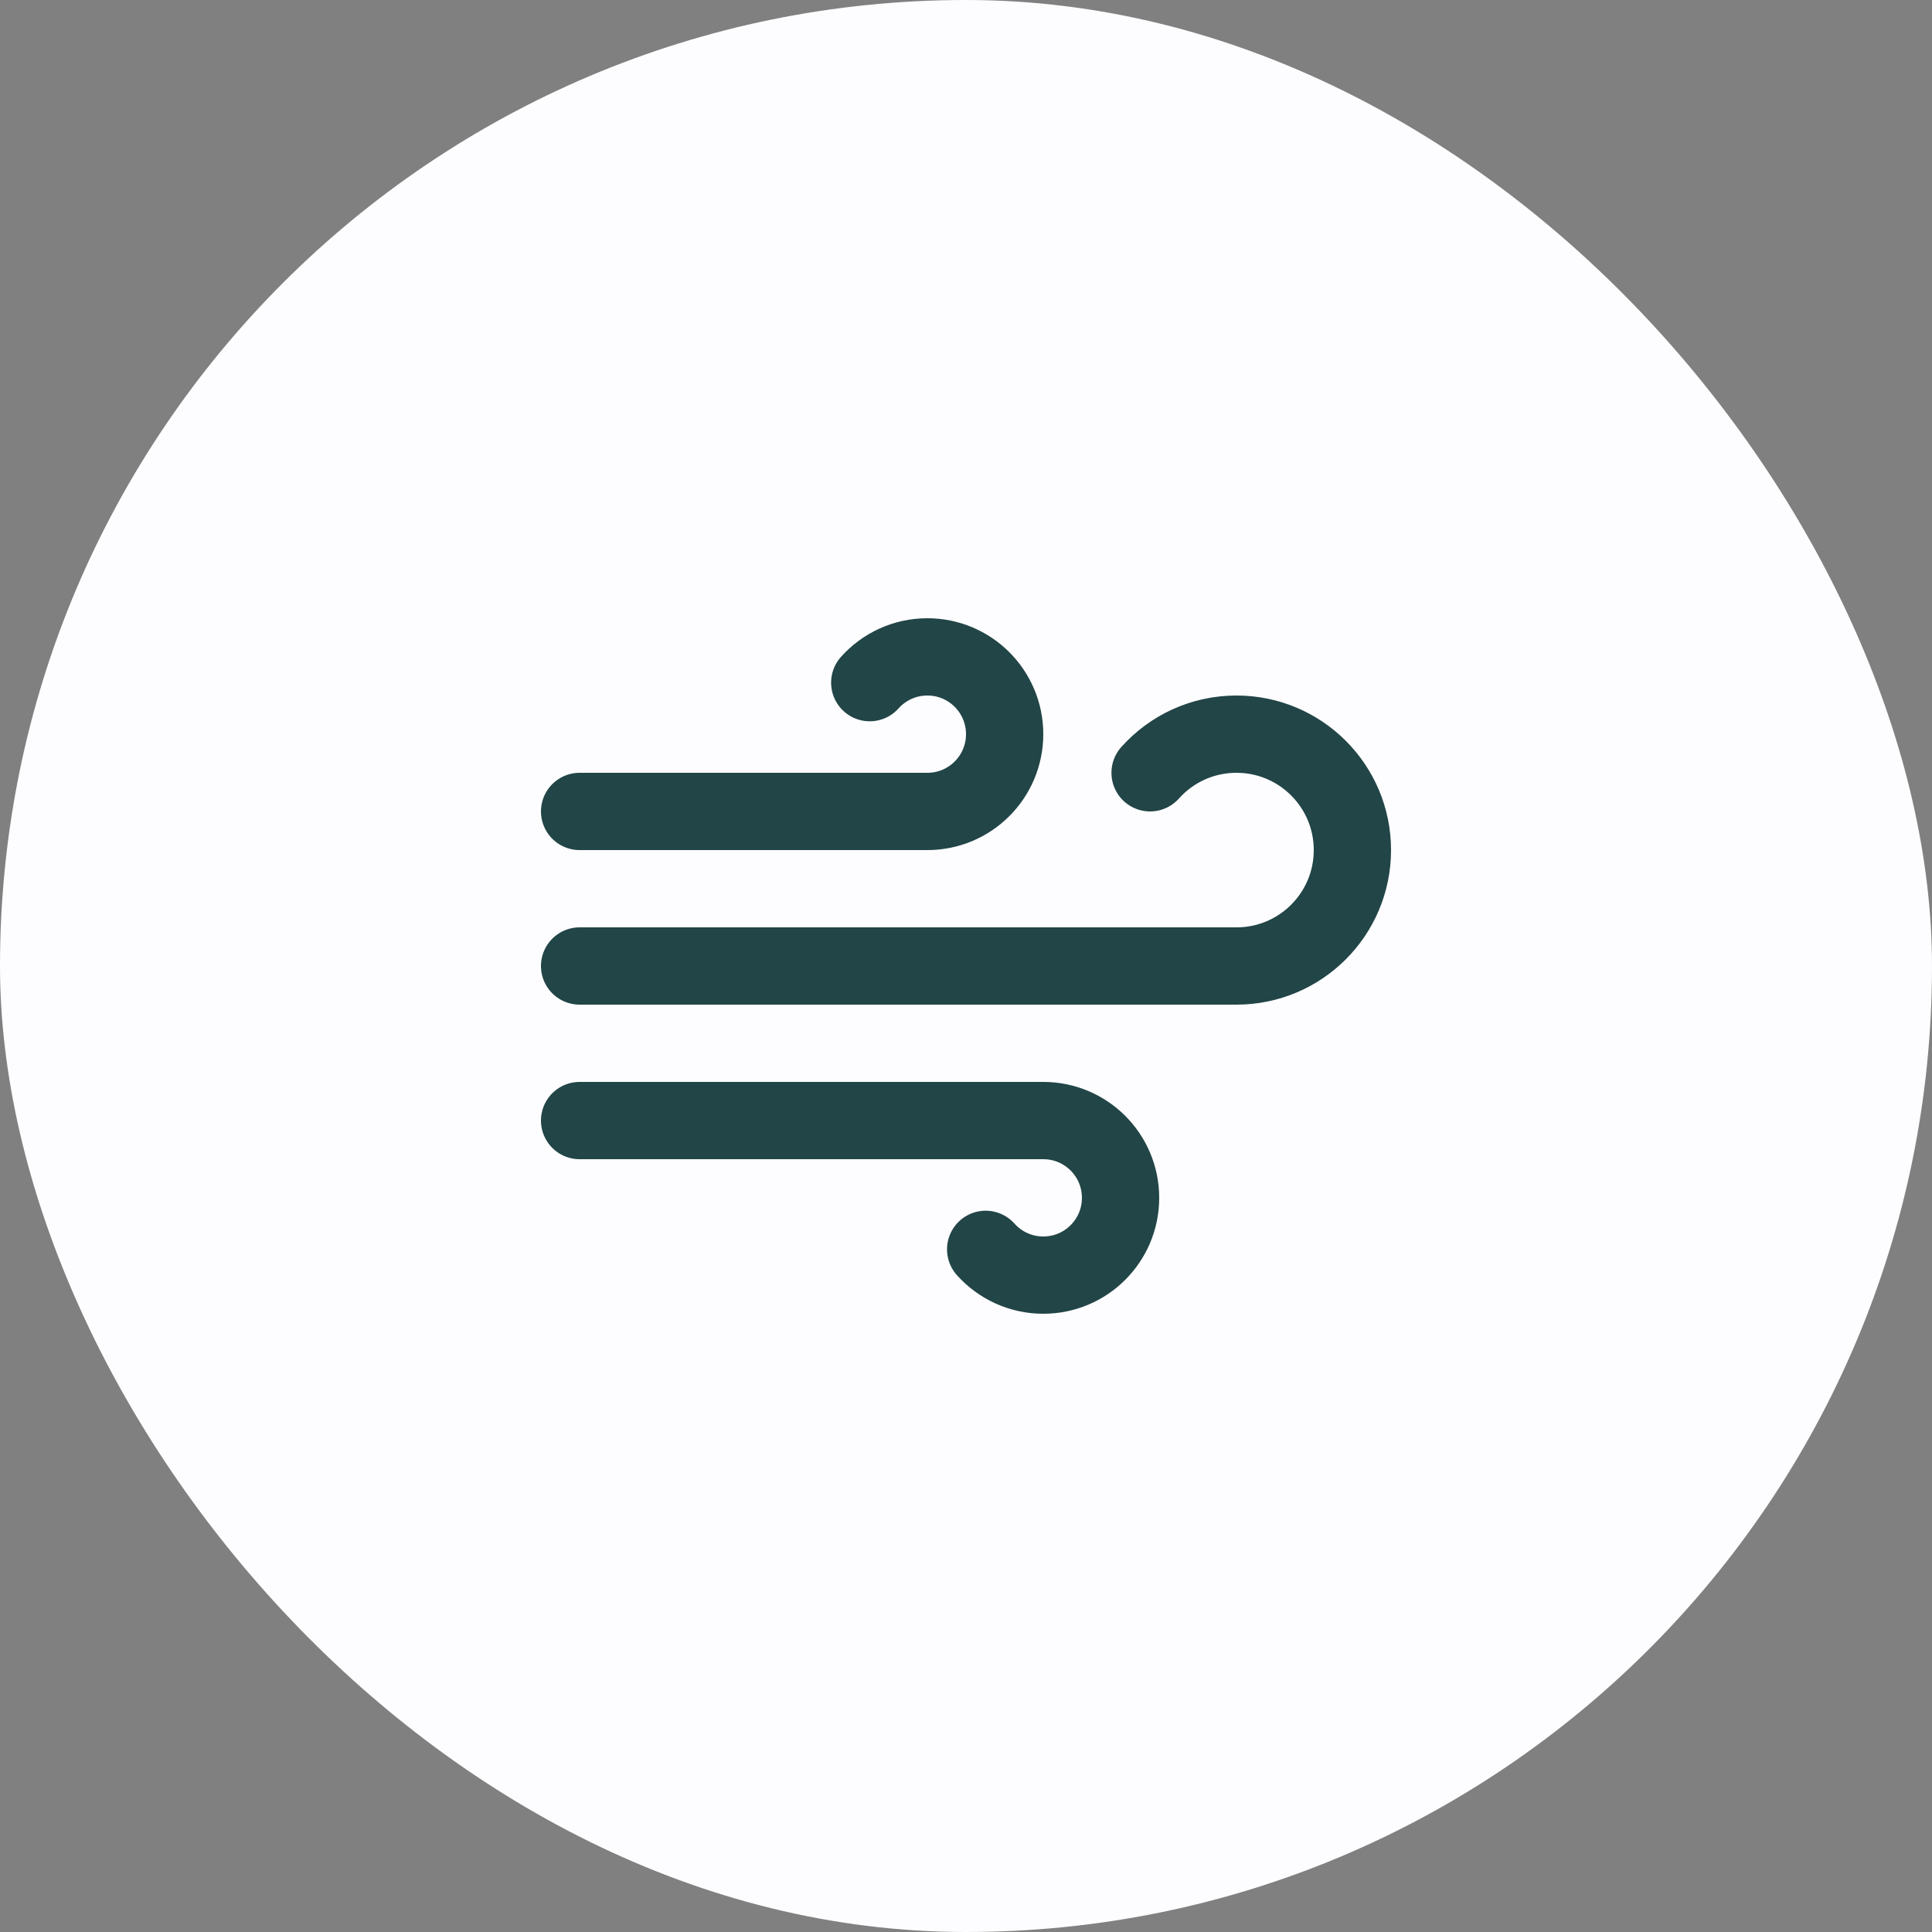
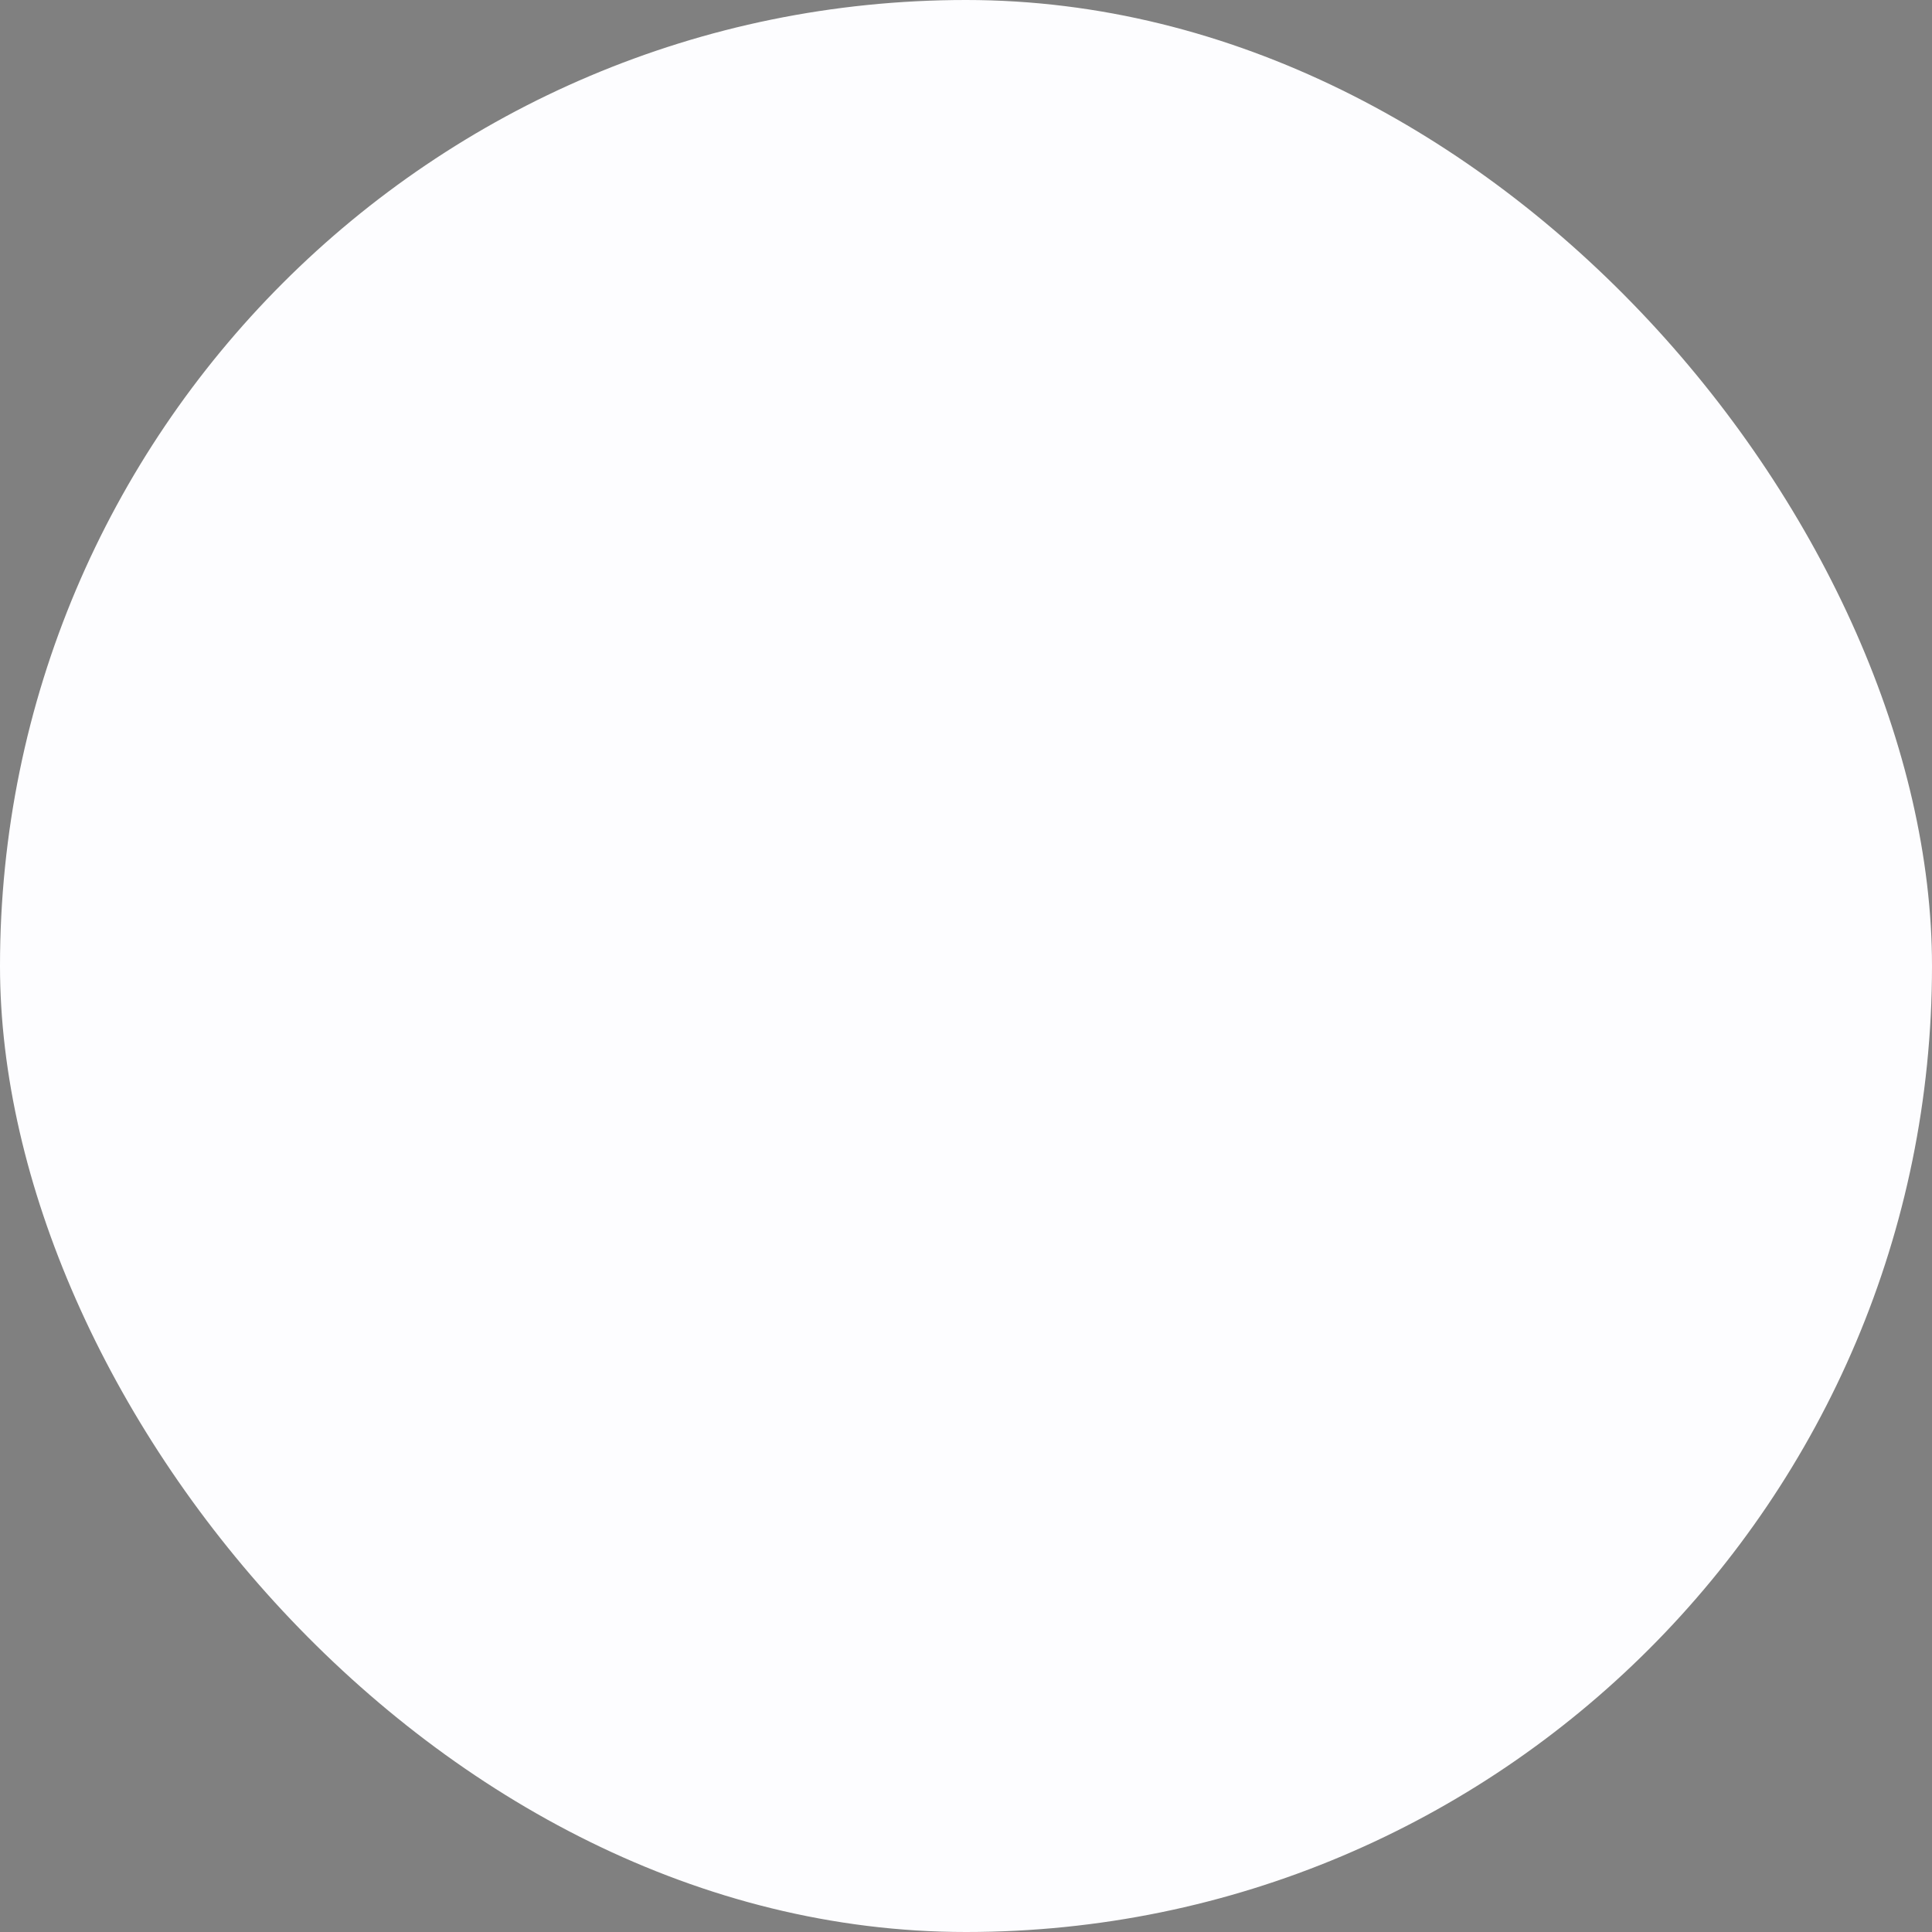
<svg xmlns="http://www.w3.org/2000/svg" fill="none" viewBox="0 0 50 50" height="50" width="50">
  <rect x="0" y="0" width="50" height="50" fill="#808080" stroke="none" />
  <rect fill="#FDFDFF" rx="25" height="50" width="50" />
-   <path stroke-linejoin="round" stroke-linecap="round" stroke-width="2" stroke="#224547" d="M22.509 17.667C22.875 17.258 23.408 17 24 17C25.105 17 26 17.895 26 19C26 20.105 25.105 21 24 21H15M25.509 32.333C25.875 32.742 26.408 33 27 33C28.105 33 29 32.105 29 31C29 29.895 28.105 29 27 29H15M29.764 20C30.313 19.386 31.111 19 32 19C33.657 19 35 20.343 35 22C35 23.657 33.657 25 32 25H15" />
</svg>